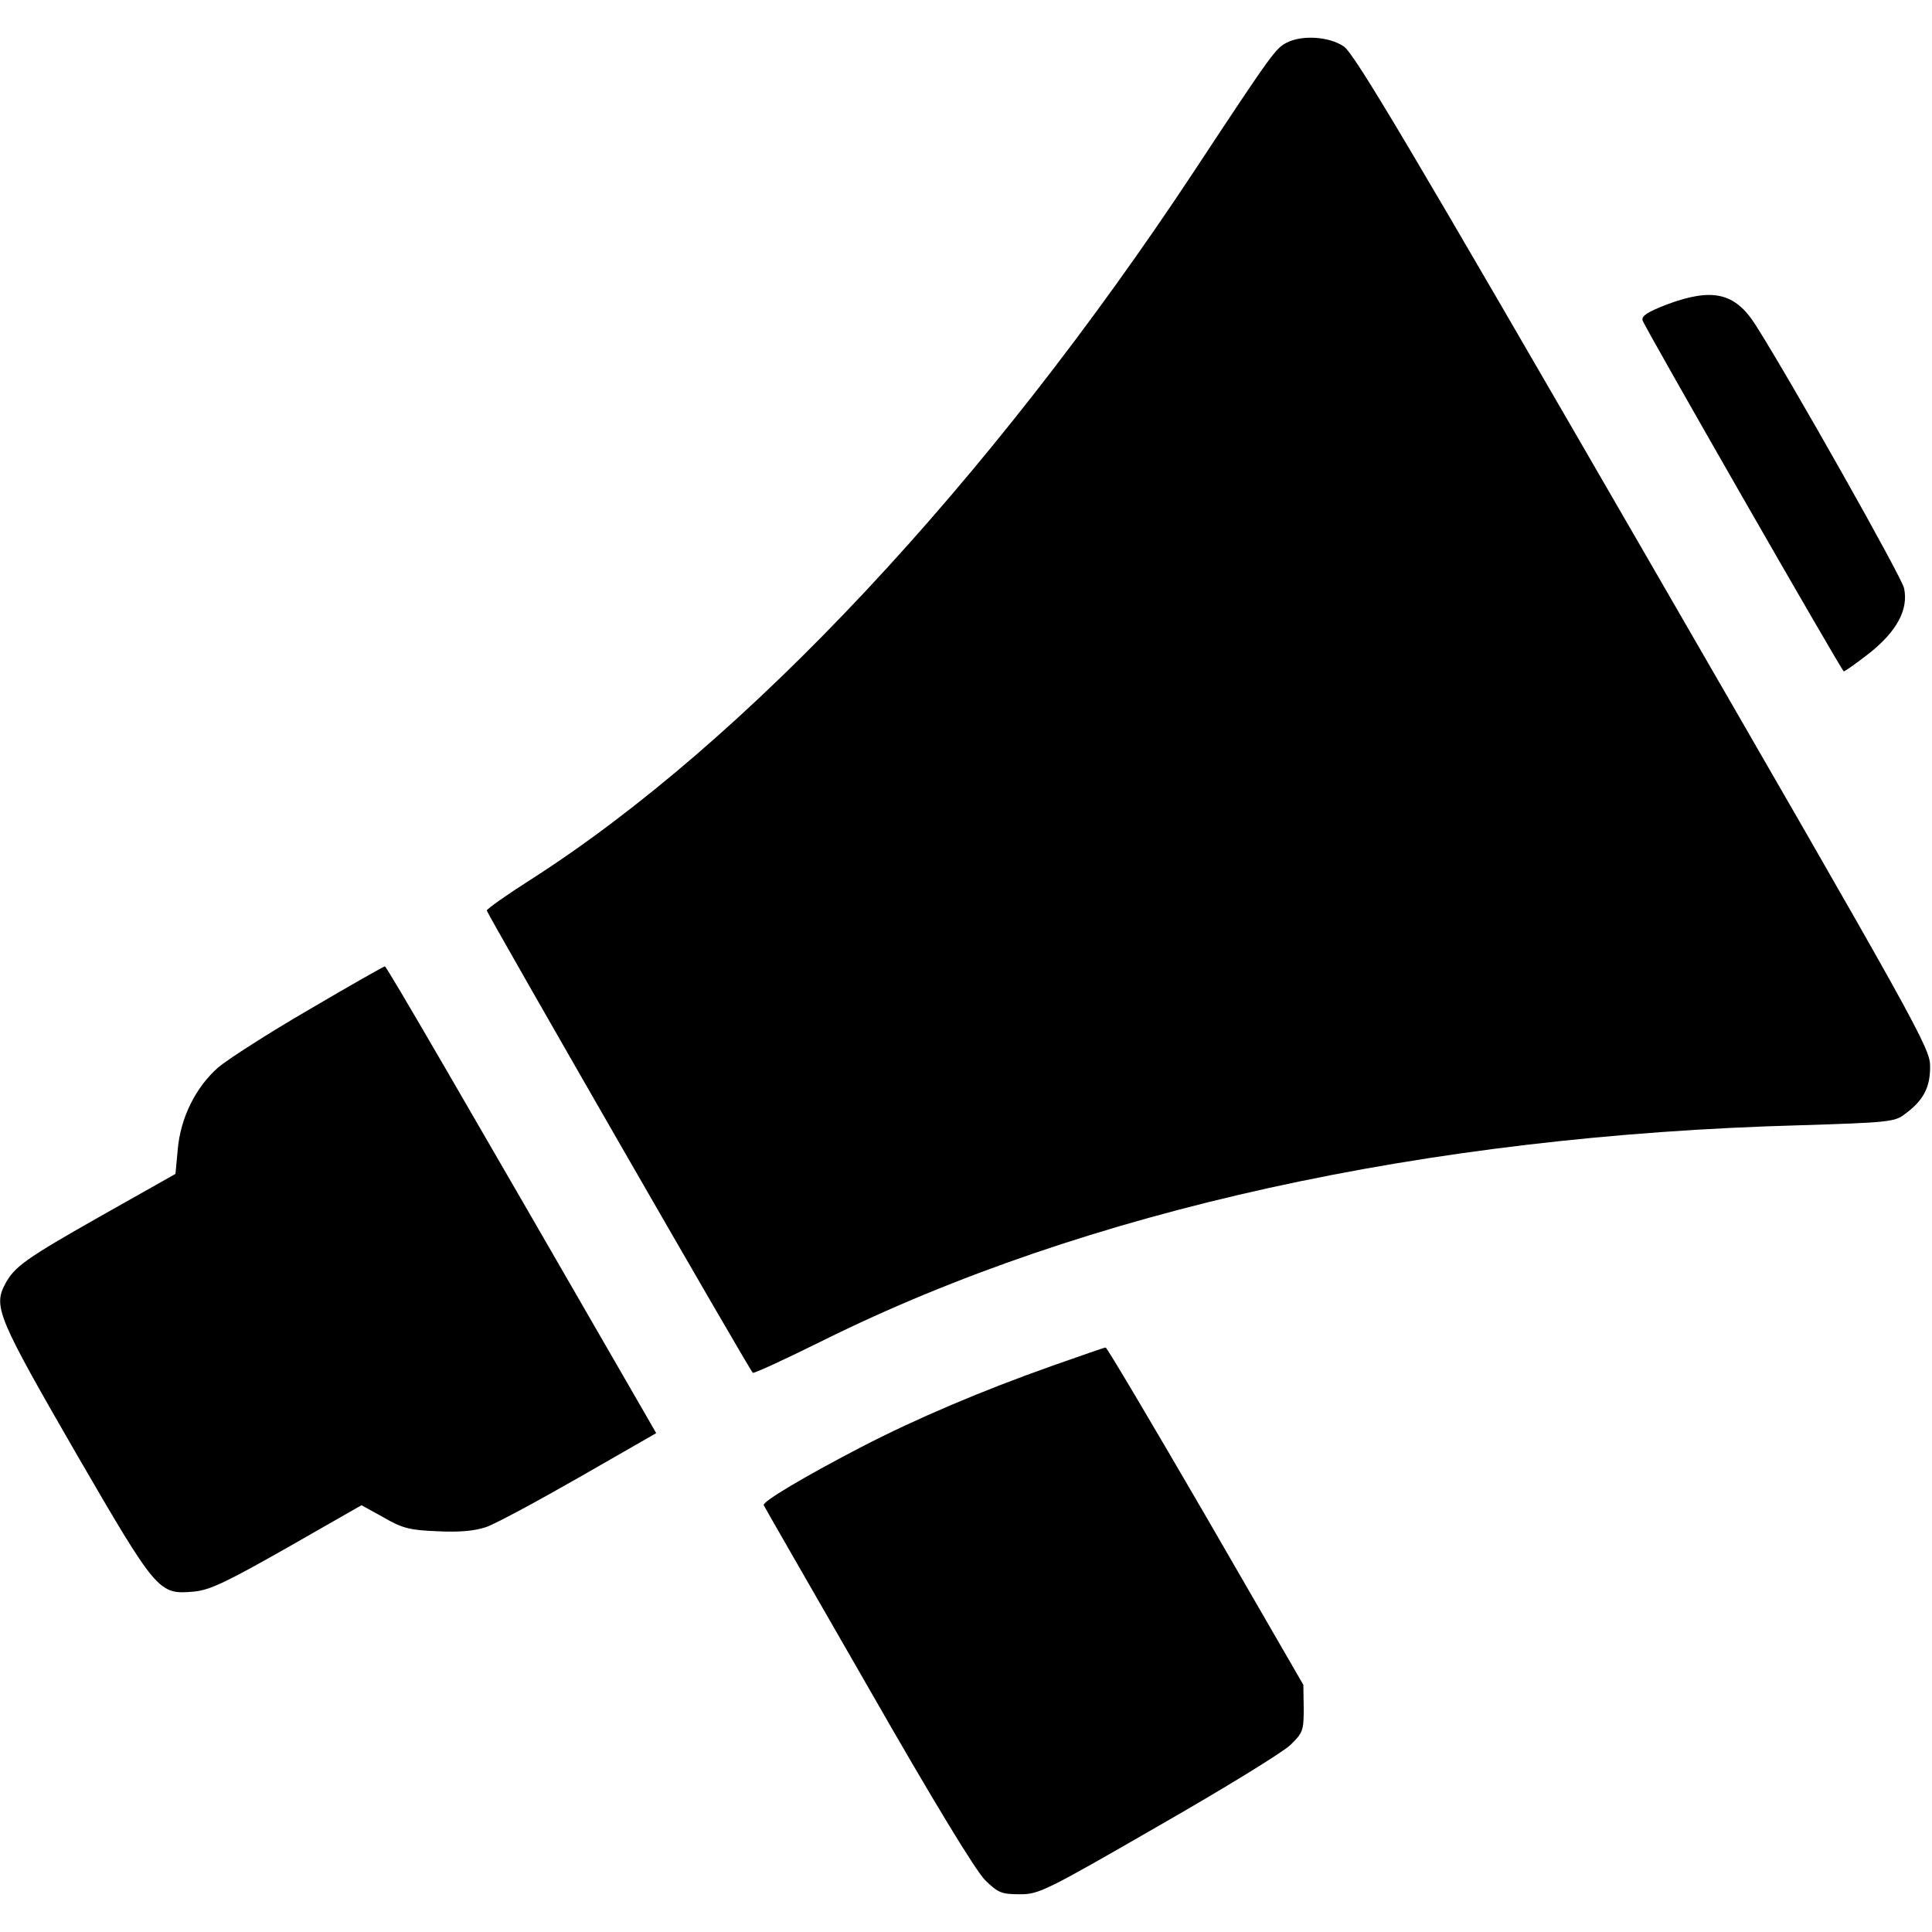
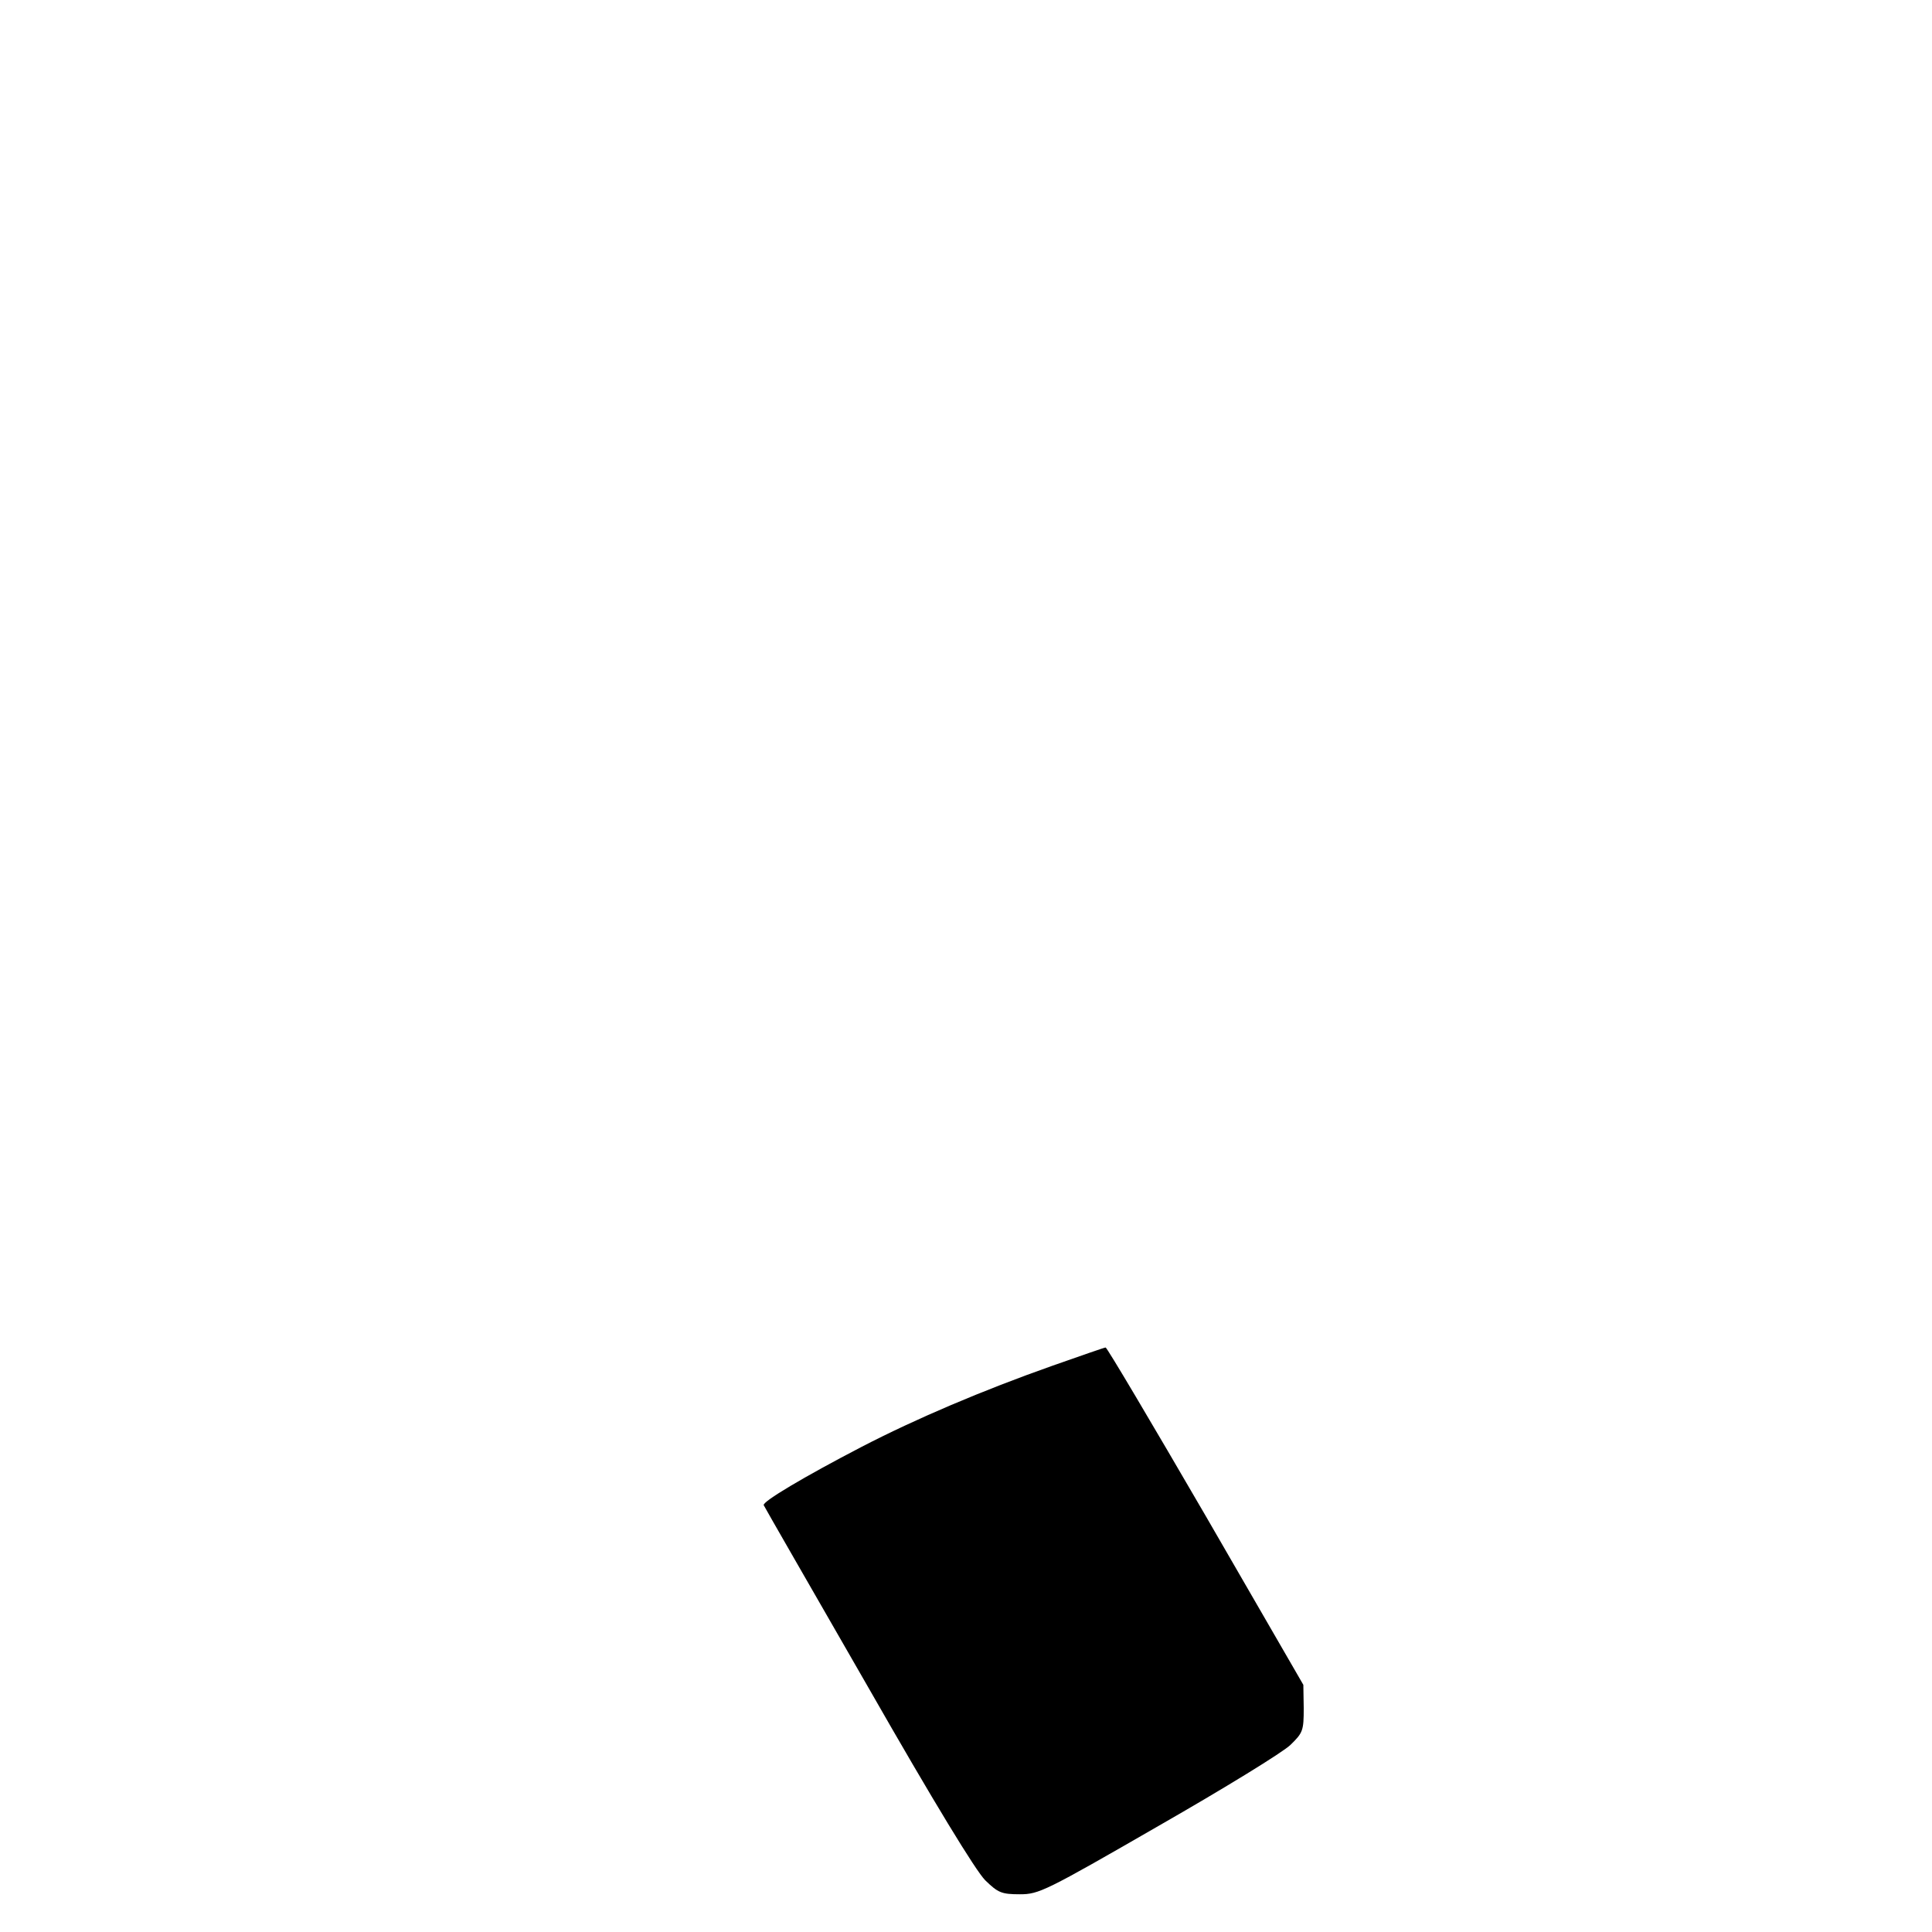
<svg xmlns="http://www.w3.org/2000/svg" version="1.0" width="512pt" height="512pt" viewBox="0 0 512 512" preserveAspectRatio="xMidYMid meet">
  <g transform="translate(0,512) scale(0.1,-0.1)" fill="#000000" stroke="none">
-     <path d="M3410 5007 c-29 -15 -38 -26 -243 -337 -550 -833 -1191 -1517 -1762 -1882 -63 -40 -115 -77 -115 -81 0 -7 695 -1216 705 -1225 2 -3 86 36 187 86 694 344 1593 543 2590 570 227 7 249 9 274 28 51 37 69 71 69 127 0 50 -22 90 -760 1367 -618 1069 -766 1319 -794 1337 -38 26 -110 31 -151 10z" />
-     <path d="M4417 4313 c-51 -20 -67 -30 -64 -42 3 -14 522 -919 533 -930 1 -2 32 20 68 48 73 58 104 116 92 172 -5 28 -302 554 -393 697 -55 87 -115 100 -236 55z" />
-     <path d="M820 2445 c-107 -62 -216 -132 -242 -154 -60 -53 -100 -134 -107 -218 l-6 -64 -195 -110 c-205 -116 -232 -136 -257 -183 -31 -59 -17 -91 186 -443 217 -374 221 -379 314 -371 43 4 85 24 249 117 l196 112 58 -32 c50 -29 69 -34 143 -37 60 -3 99 1 129 11 24 8 135 68 247 132 l204 117 -27 47 c-489 848 -688 1191 -692 1190 -3 0 -93 -51 -200 -114z" />
    <path d="M2790 1501 c-187 -66 -363 -141 -506 -215 -152 -79 -265 -146 -260 -155 1 -3 126 -220 276 -481 176 -308 286 -488 311 -513 34 -33 43 -37 92 -37 50 0 67 8 367 181 173 99 331 196 350 215 33 32 35 38 35 97 l-1 62 -259 448 c-143 246 -262 447 -265 446 -3 0 -66 -22 -140 -48z" />
  </g>
</svg>